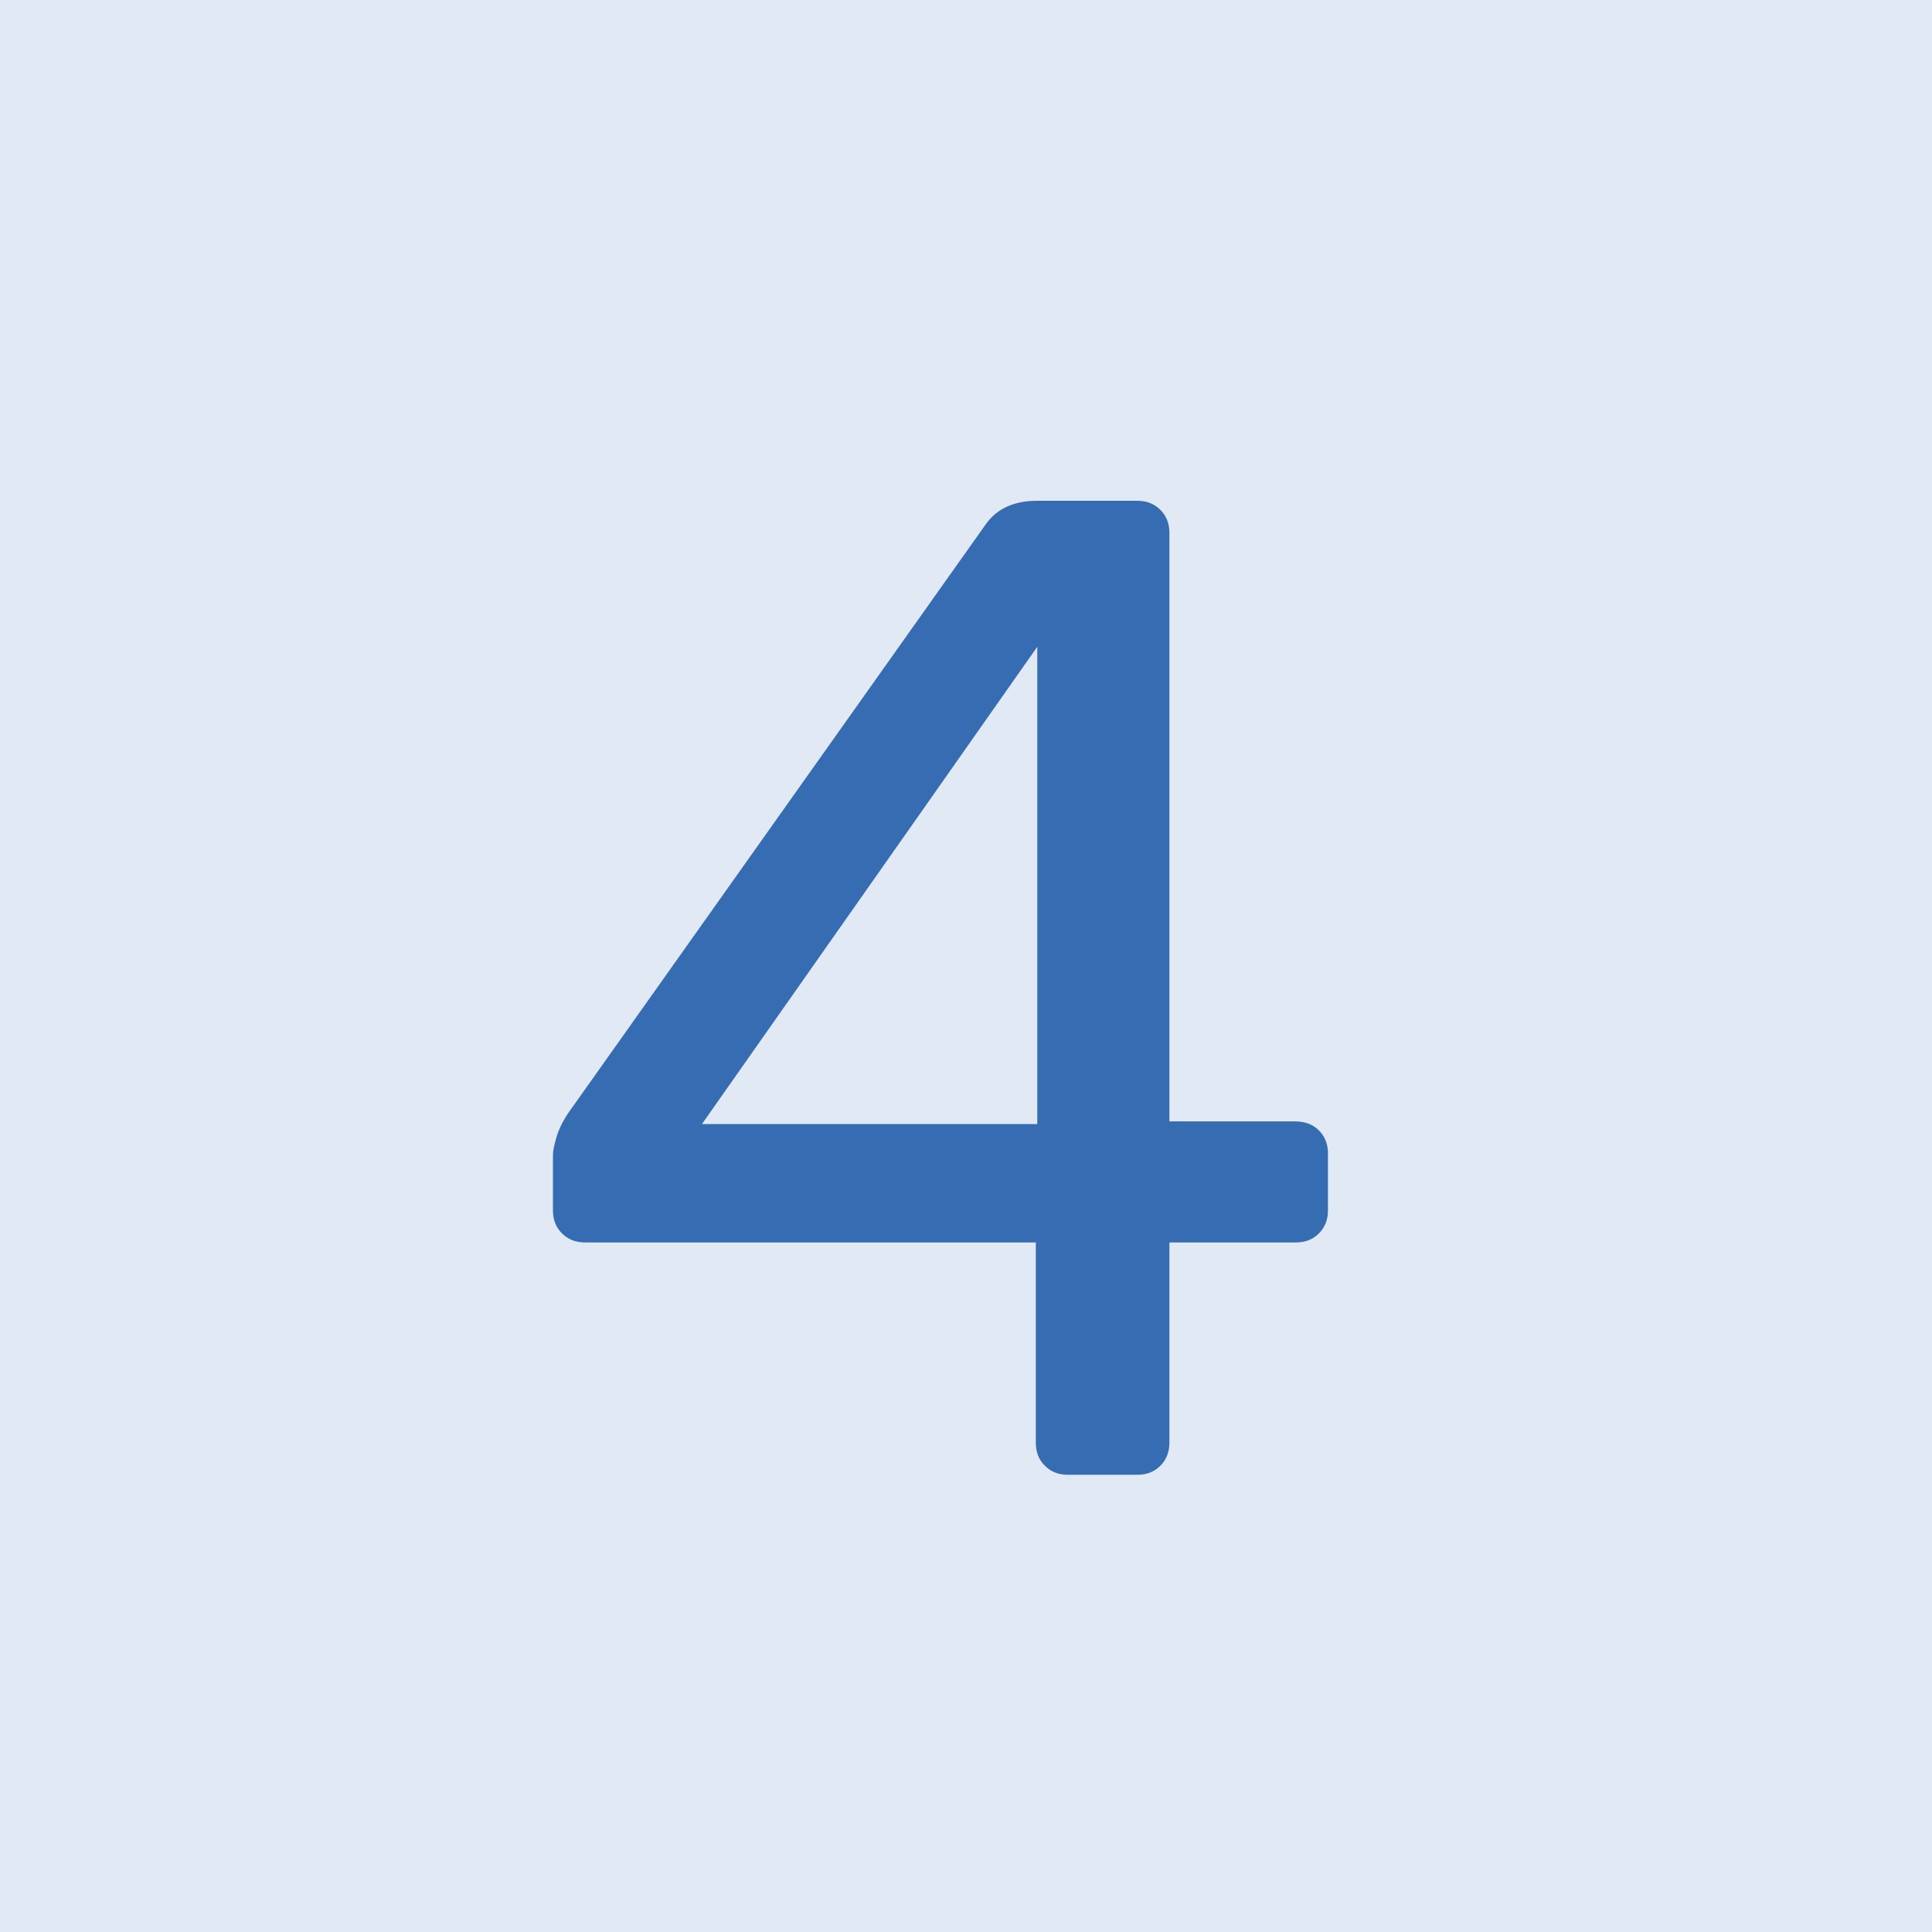
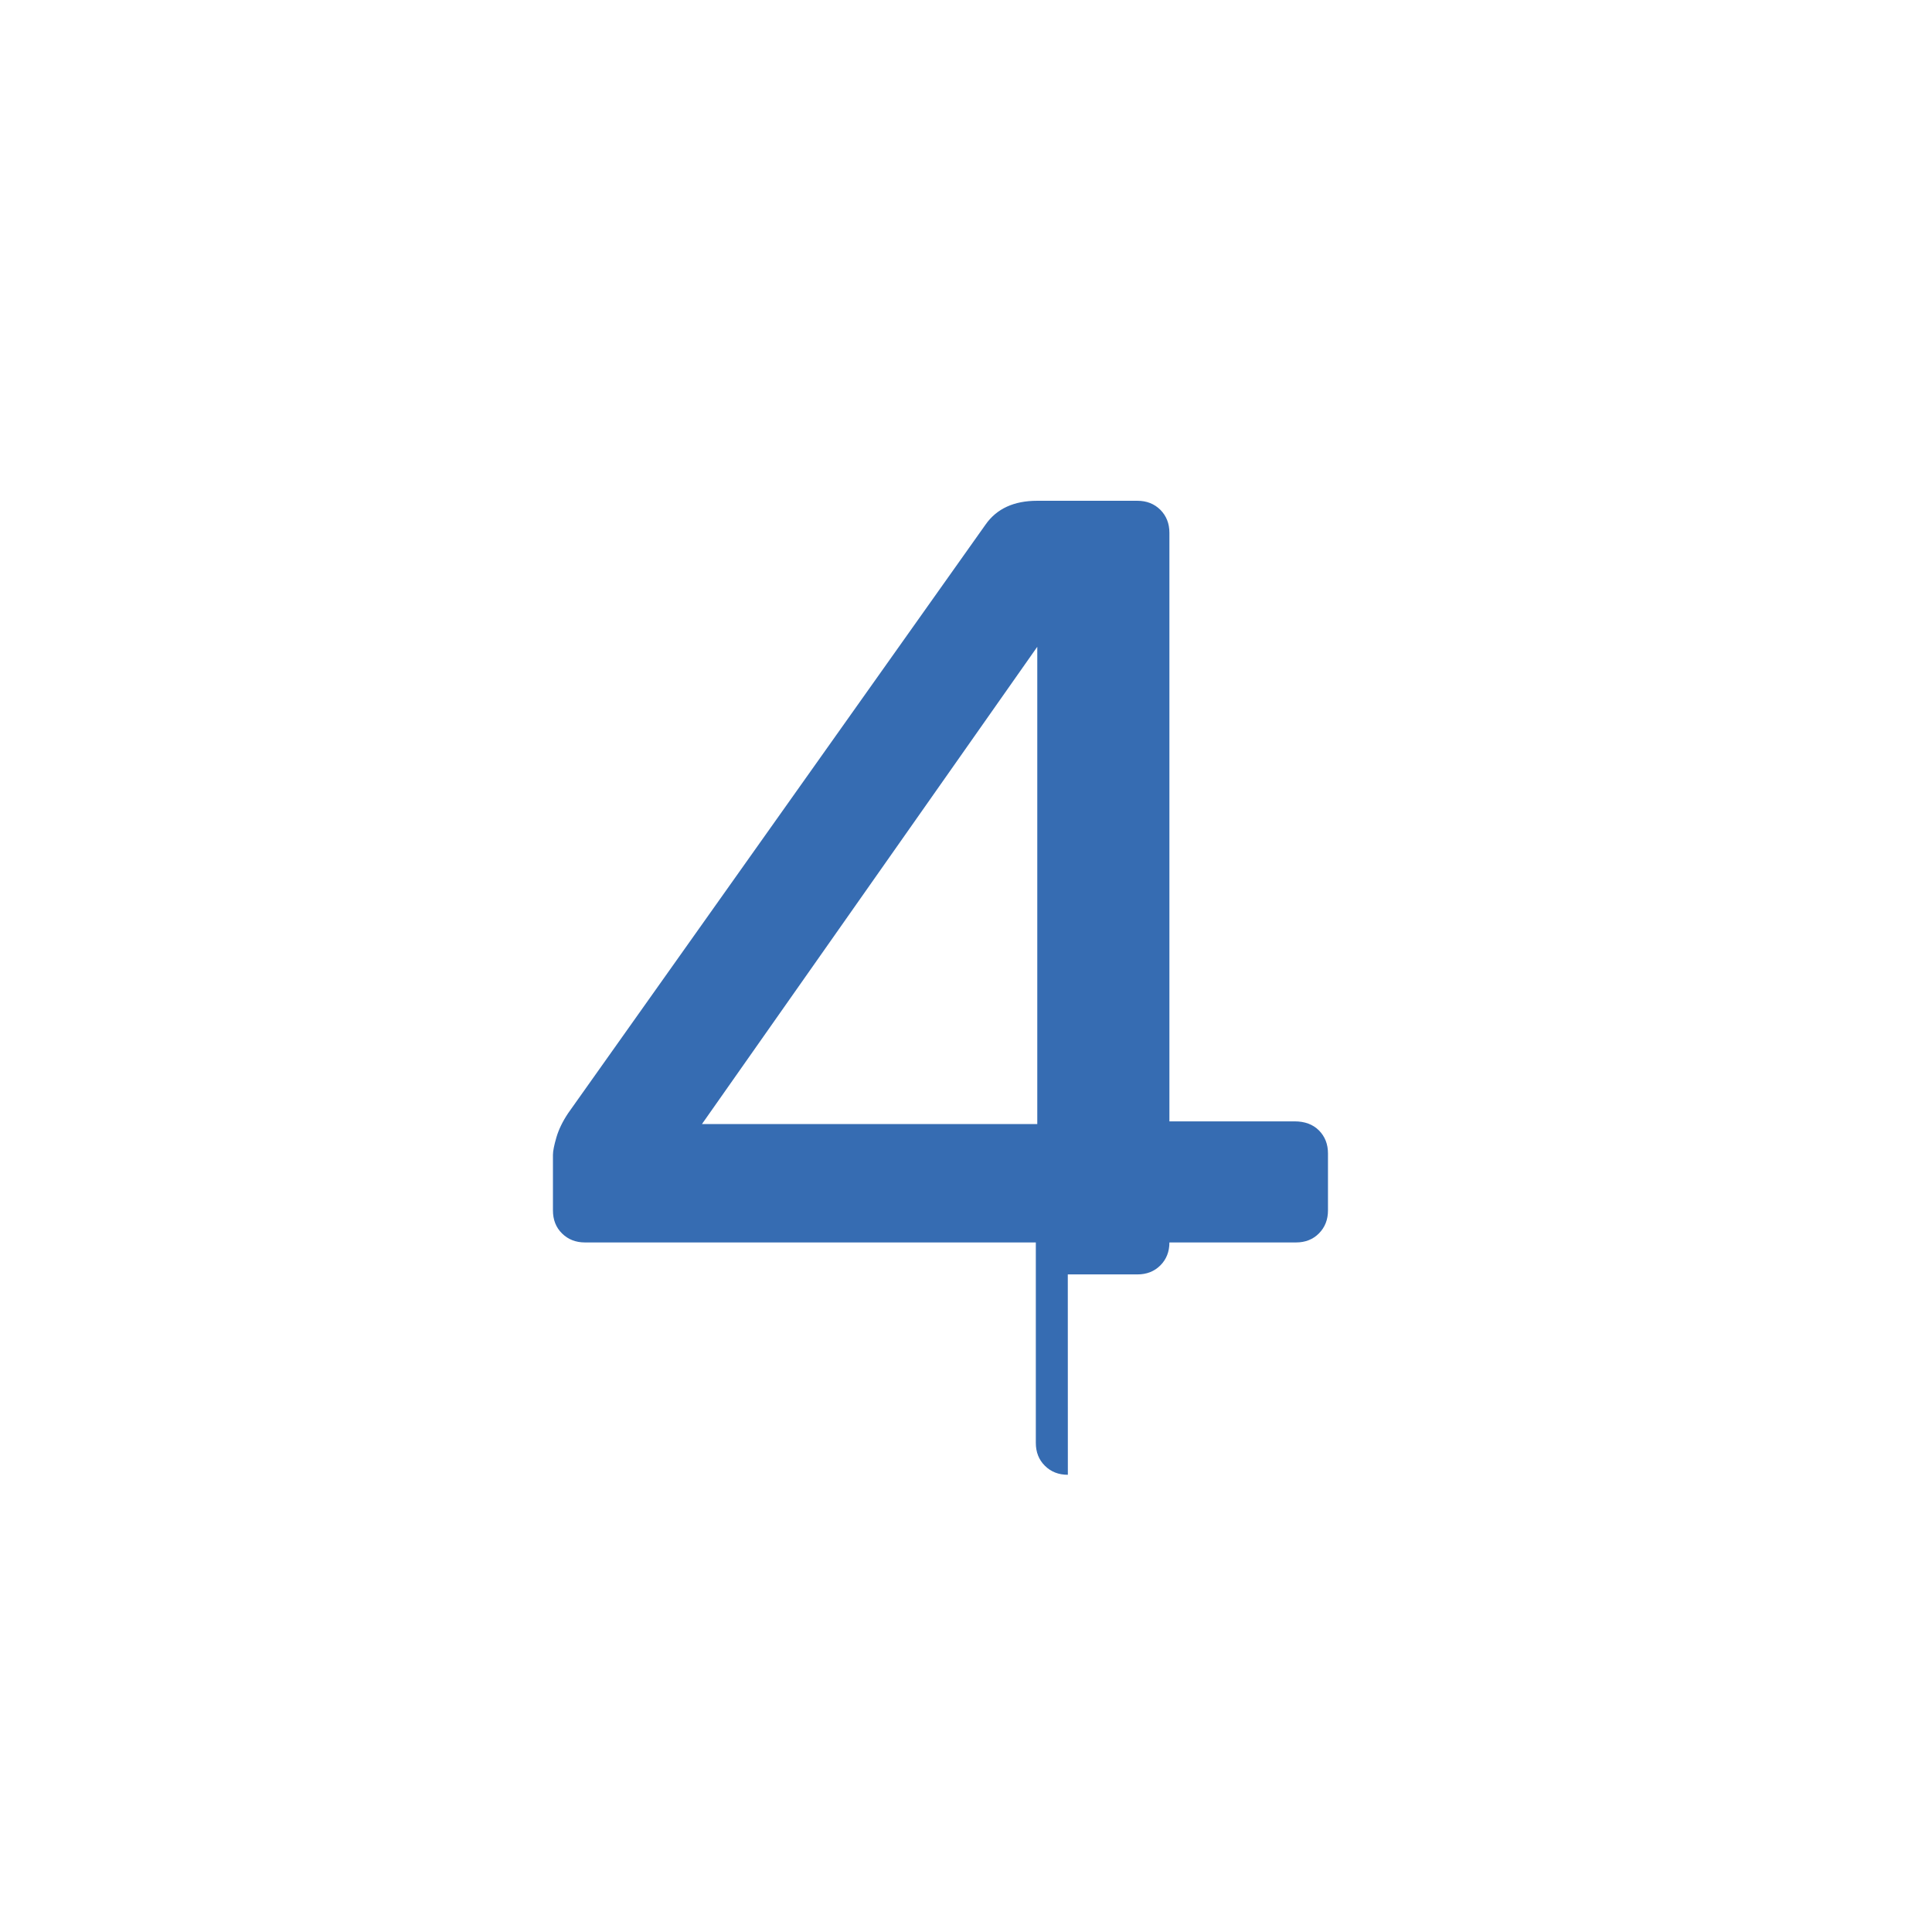
<svg xmlns="http://www.w3.org/2000/svg" id="Ebene_2" data-name="Ebene 2" viewBox="0 0 318.48 318.48">
  <defs>
    <style>      .cls-1 {        fill: #e1e9f4;      }      .cls-2 {        fill: #366cb2;      }    </style>
  </defs>
  <g id="Ebene_1-2" data-name="Ebene 1">
-     <rect class="cls-1" width="318.48" height="318.48" />
-     <path class="cls-2" d="M176.03,243.11c-1.53,0-2.79-.49-3.79-1.49-1-.99-1.49-2.25-1.49-3.78v-33.03h-74.32c-1.53,0-2.79-.5-3.79-1.49-1-.99-1.49-2.25-1.49-3.79v-9.17c0-.61.19-1.57.57-2.87.38-1.3,1.03-2.64,1.95-4.01l68.81-97.03c1.83-2.6,4.66-3.9,8.49-3.9h16.52c1.53,0,2.79.5,3.79,1.49.99,1,1.49,2.26,1.49,3.78v97.03h20.64c1.68,0,3.02.5,4.01,1.49.99,1,1.49,2.26,1.49,3.79v9.4c0,1.53-.5,2.79-1.49,3.79s-2.26,1.49-3.78,1.49h-20.87v33.03c0,1.53-.5,2.79-1.49,3.78-1,1-2.26,1.49-3.79,1.49h-11.47ZM115.71,185.3h55.28v-78.68l-55.28,78.68Z" />
+     <path class="cls-2" d="M176.03,243.11c-1.53,0-2.79-.49-3.79-1.49-1-.99-1.49-2.25-1.49-3.78v-33.03h-74.32c-1.53,0-2.79-.5-3.79-1.49-1-.99-1.49-2.25-1.49-3.79v-9.17c0-.61.19-1.57.57-2.87.38-1.3,1.03-2.64,1.95-4.01l68.81-97.03c1.83-2.6,4.66-3.9,8.49-3.9h16.52c1.53,0,2.79.5,3.79,1.49.99,1,1.49,2.26,1.49,3.78v97.03h20.64c1.68,0,3.02.5,4.01,1.49.99,1,1.49,2.26,1.49,3.79v9.4c0,1.53-.5,2.79-1.49,3.79s-2.26,1.49-3.78,1.49h-20.87c0,1.53-.5,2.79-1.49,3.78-1,1-2.26,1.49-3.79,1.49h-11.47ZM115.71,185.3h55.28v-78.68l-55.28,78.68Z" />
  </g>
</svg>